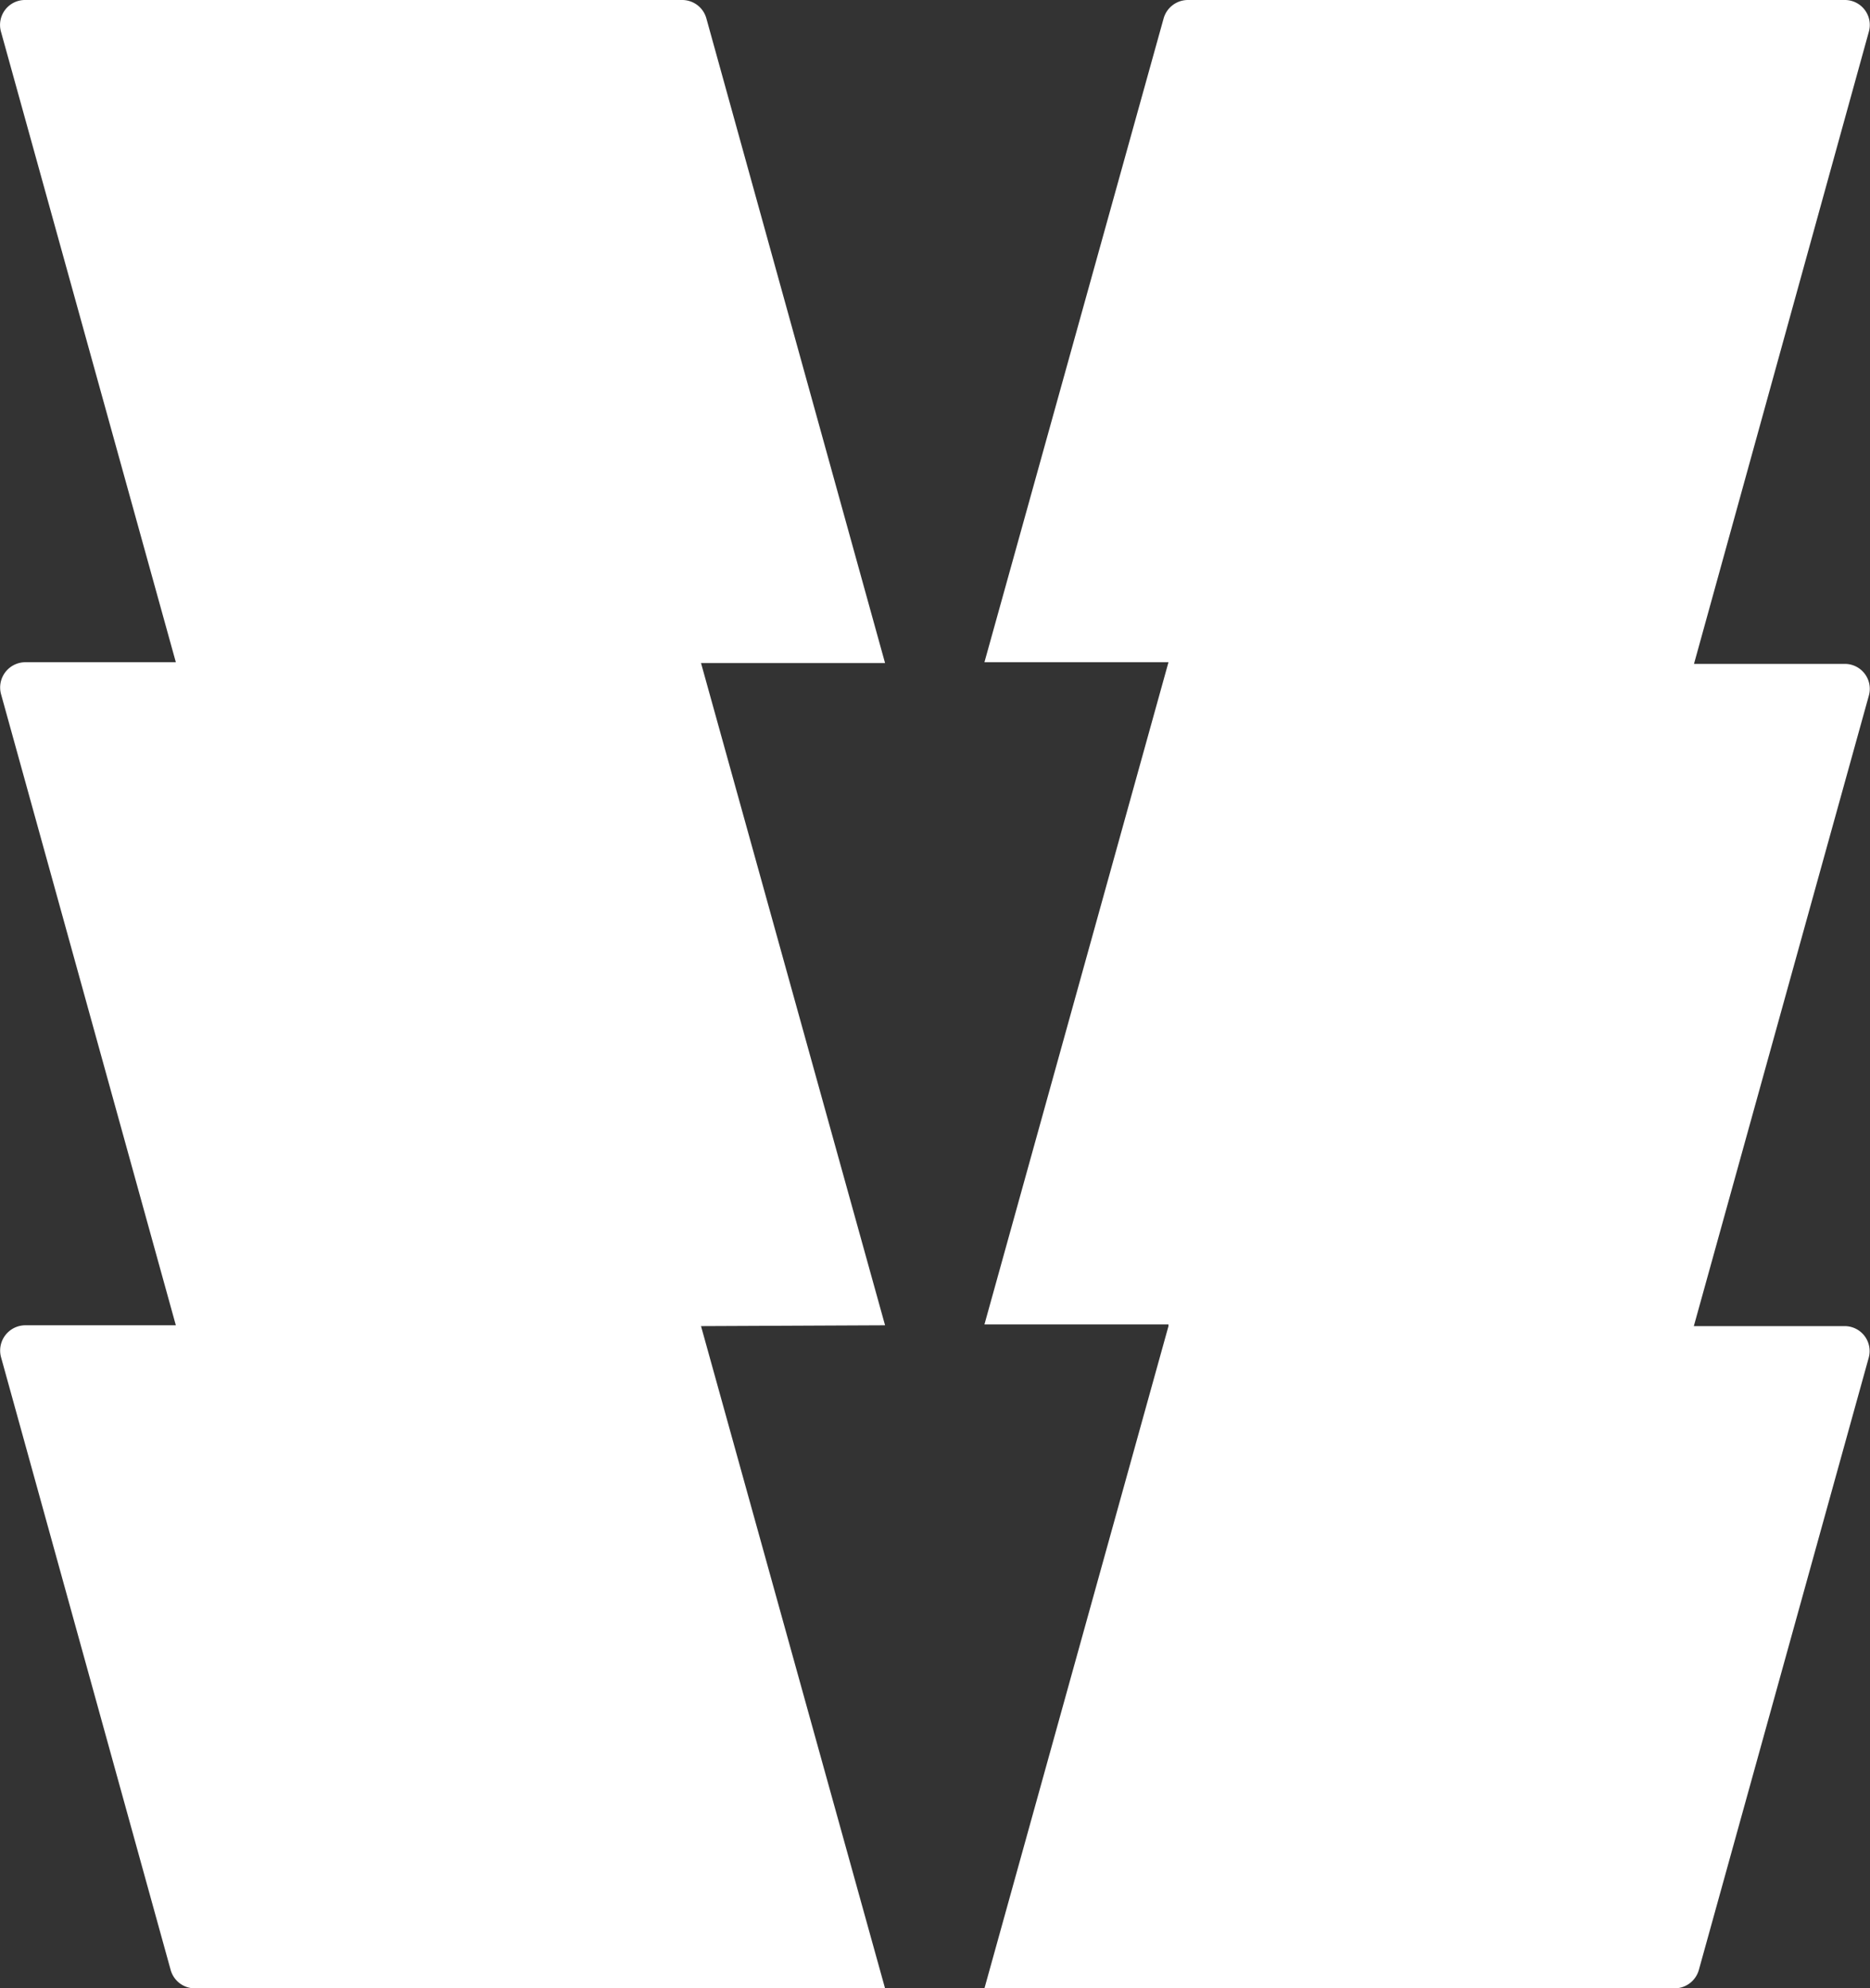
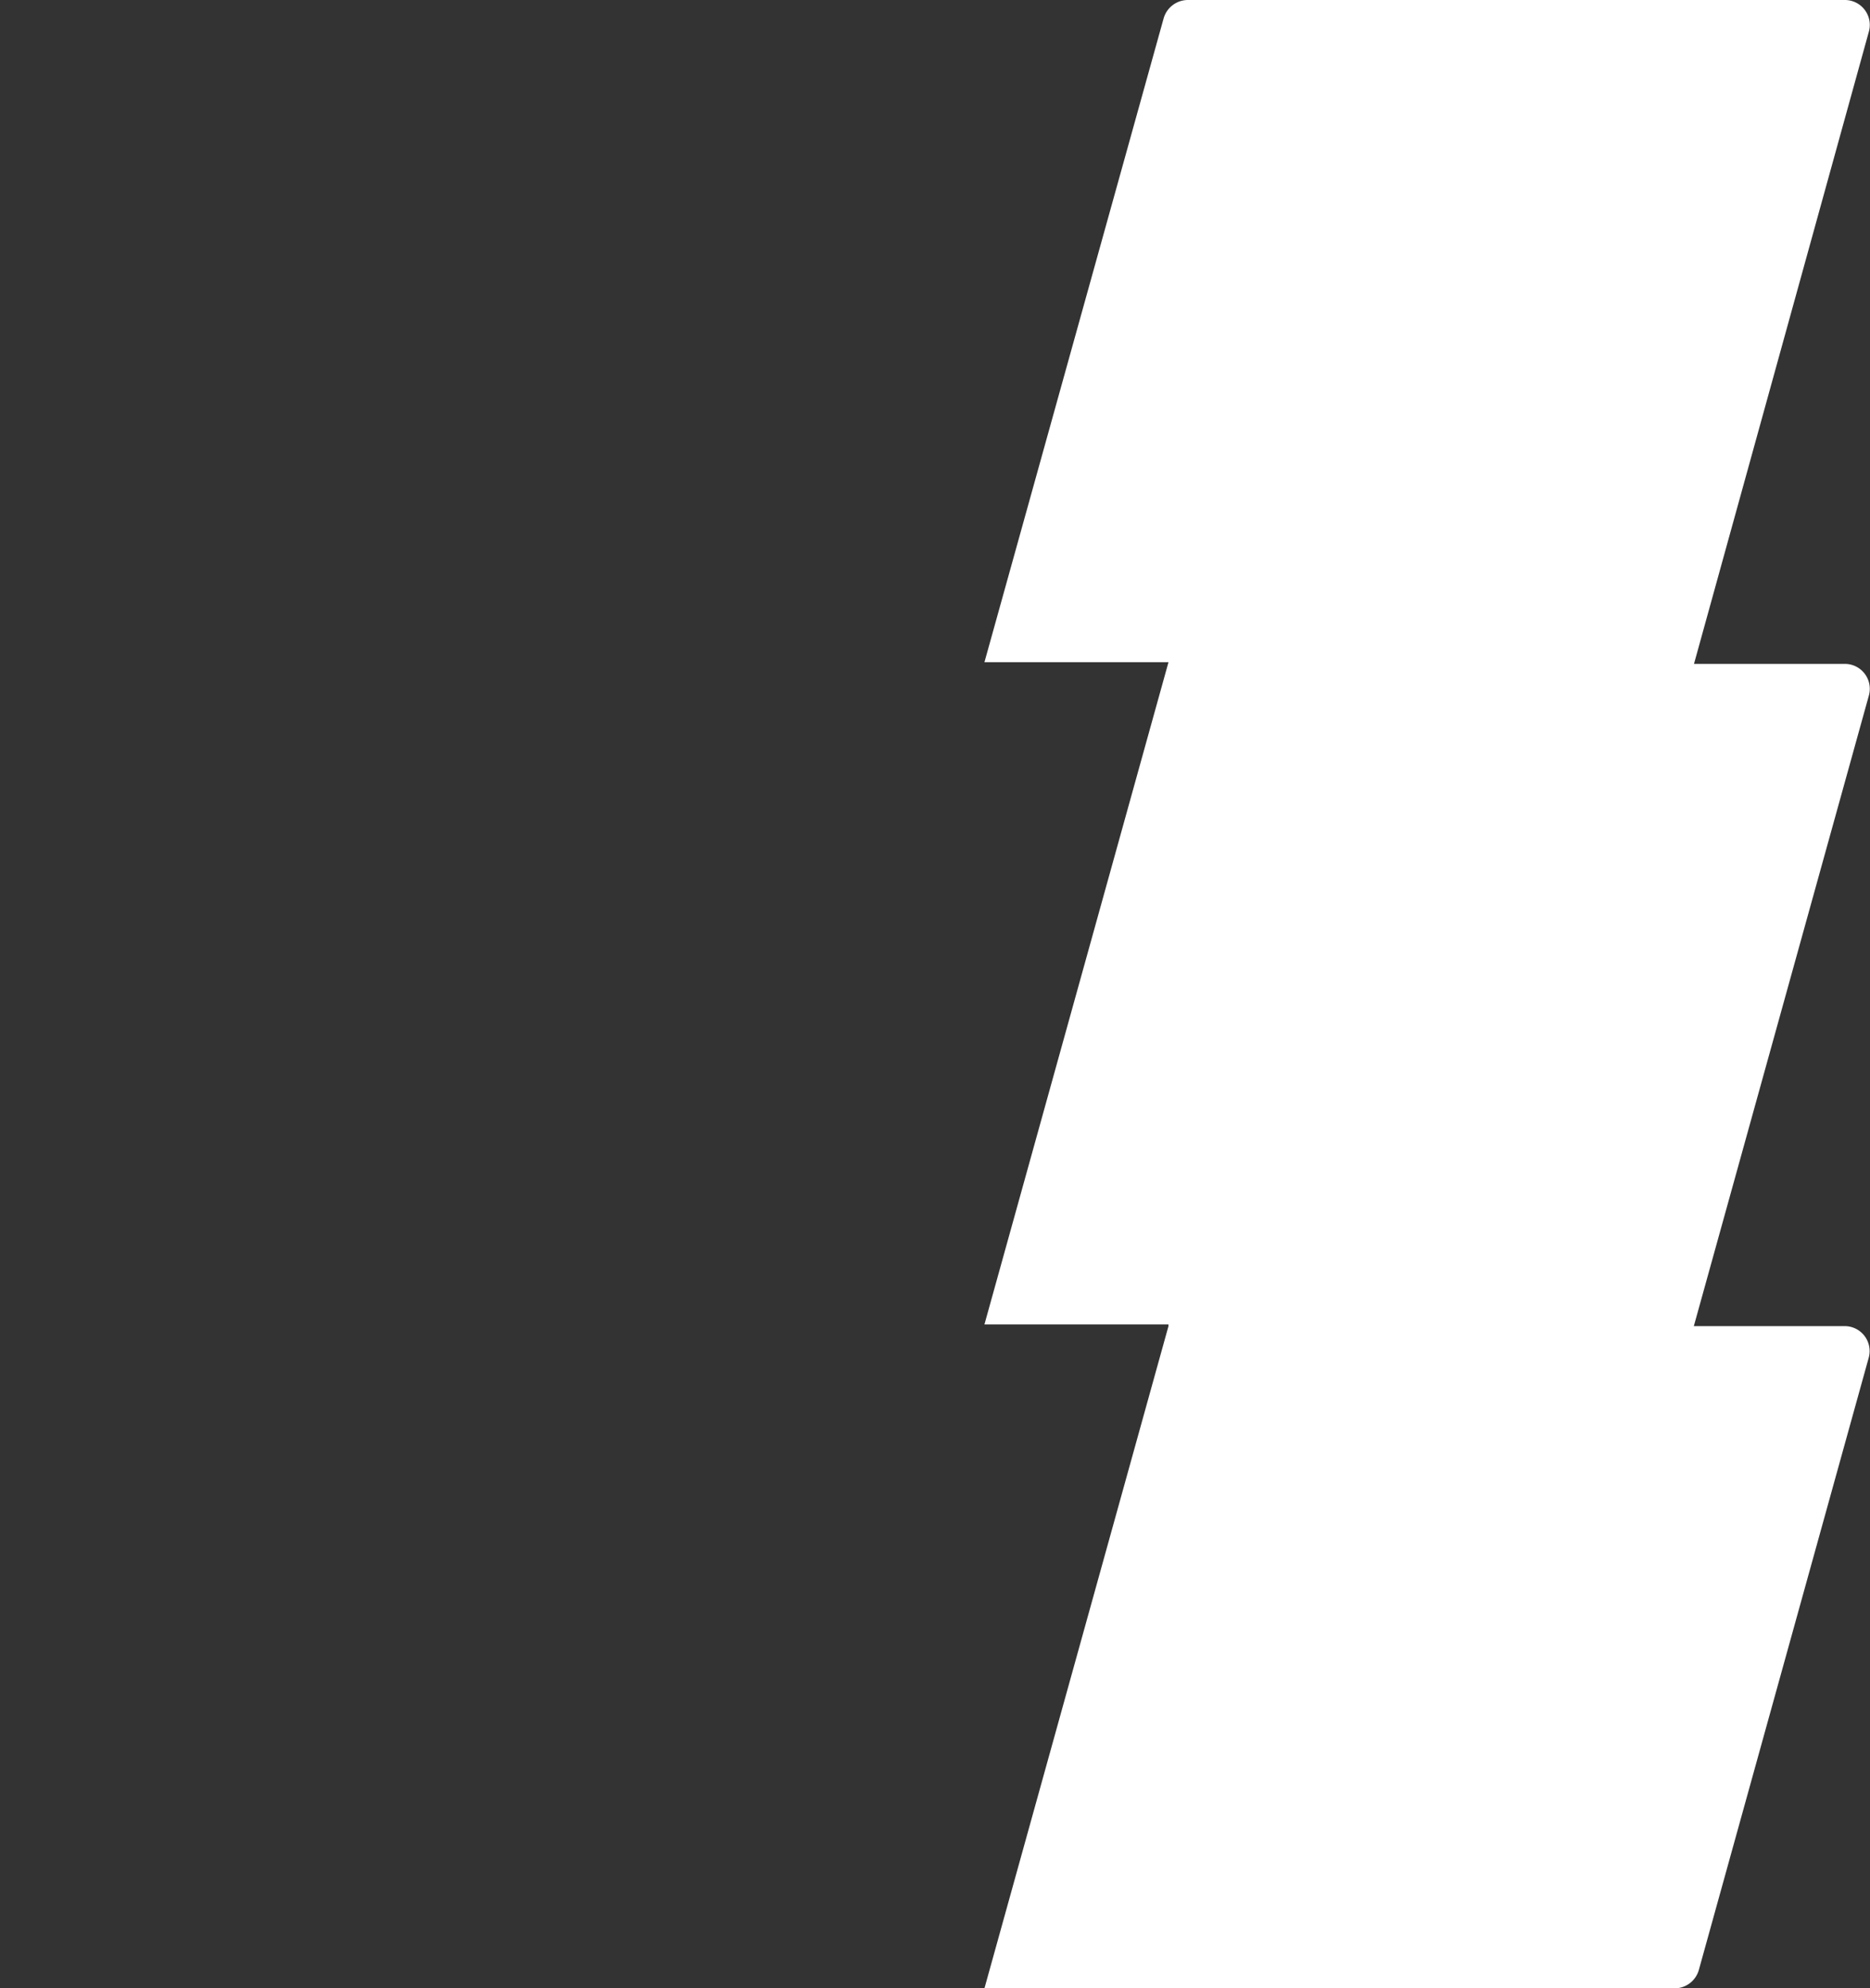
<svg xmlns="http://www.w3.org/2000/svg" viewBox="0 0 111.77 118.81">
  <rect x="0" y="0" width="111.77" height="118.81" fill="#333333" stroke="none" />
  <defs>
    <style>.cls-1{fill:#fff;}</style>
  </defs>
  <g id="Layer_2" data-name="Layer 2">
    <g id="Layer_1-2" data-name="Layer 1">
-       <path class="cls-1" d="M52.9,79.19l-11-39.57,11,0L42.22,1.1A1.5,1.5,0,0,0,40.77,0H1.5A1.49,1.49,0,0,0,.06,1.9L10.51,39.57l-9,0a1.51,1.51,0,0,0-1.45,1.9L10.51,79.19l-9,0a1.51,1.51,0,0,0-1.45,1.9L10.2,117.71a1.5,1.5,0,0,0,1.45,1.1H52.9l-11-39.57Z" />
      <path class="cls-1" d="M69.84,79.24l-11,39.57h41.25a1.51,1.51,0,0,0,1.45-1.1l10.15-36.57a1.49,1.49,0,0,0-1.45-1.9l-9,0,10.46-37.67a1.49,1.49,0,0,0-1.45-1.9l-9,0L111.7,1.9A1.49,1.49,0,0,0,110.25,0H71a1.51,1.51,0,0,0-1.45,1.1L58.84,39.57l11,0-11,39.57,11,0Z" />
    </g>
  </g>
</svg>